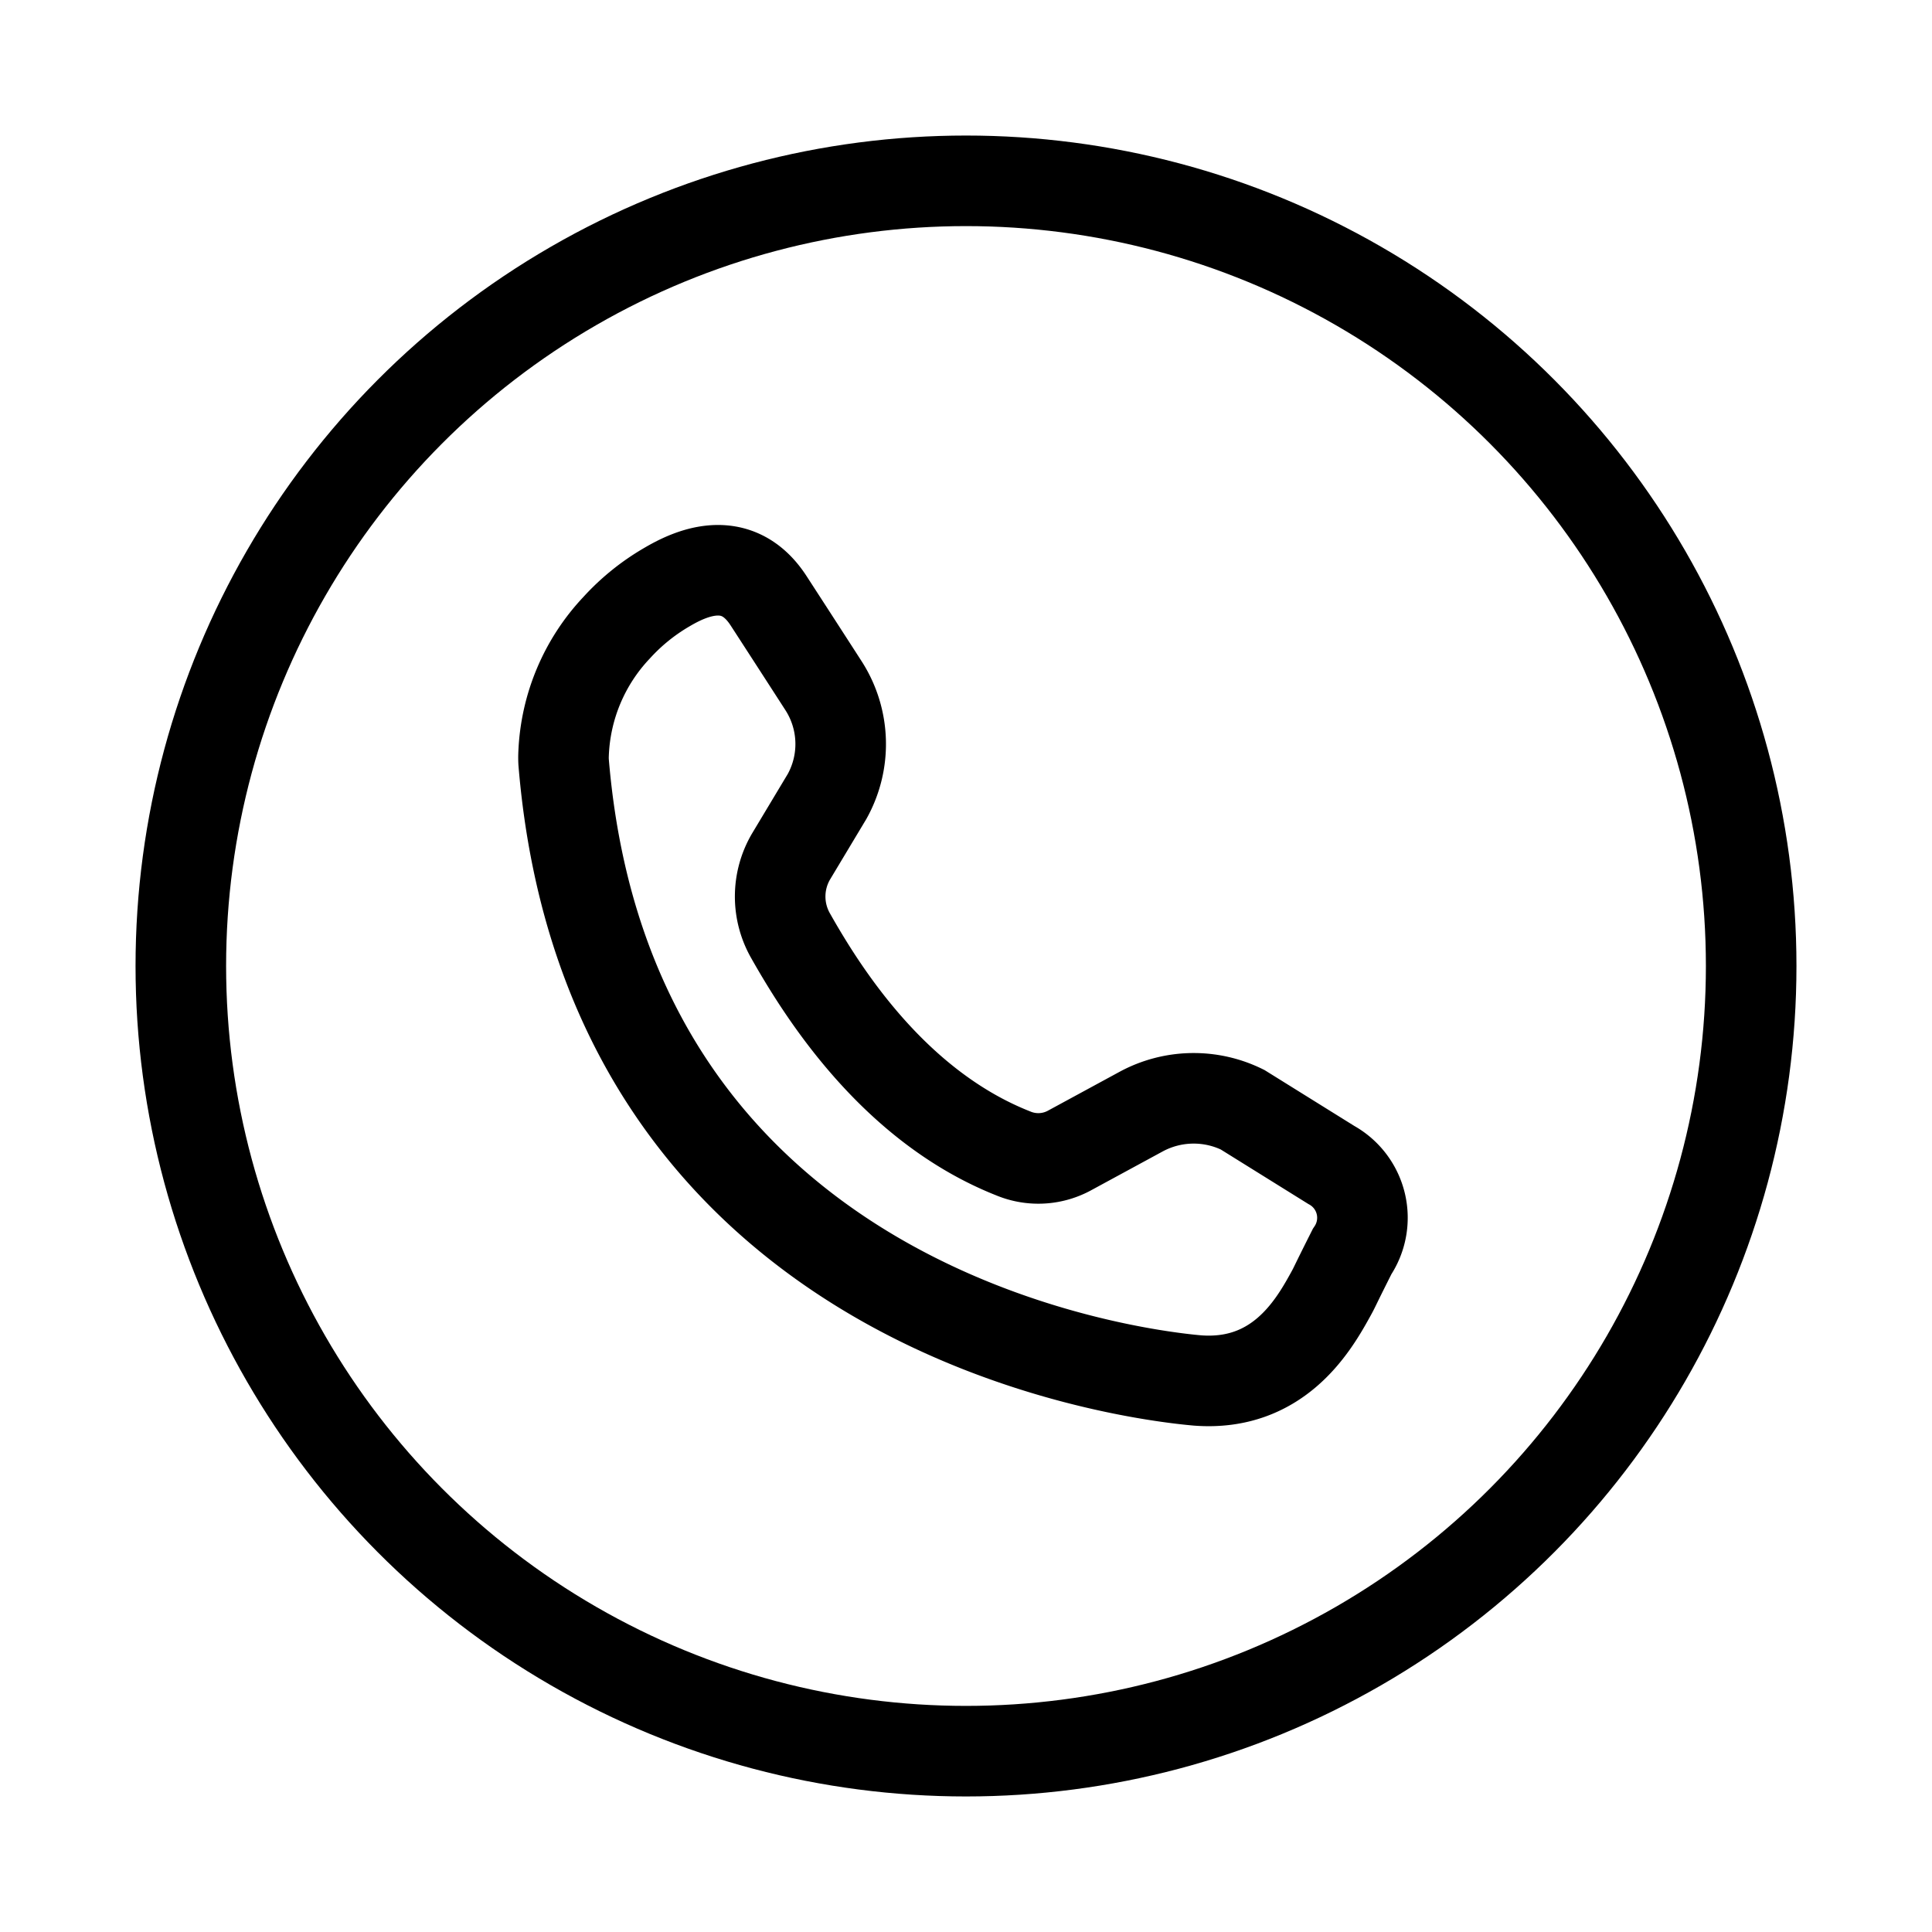
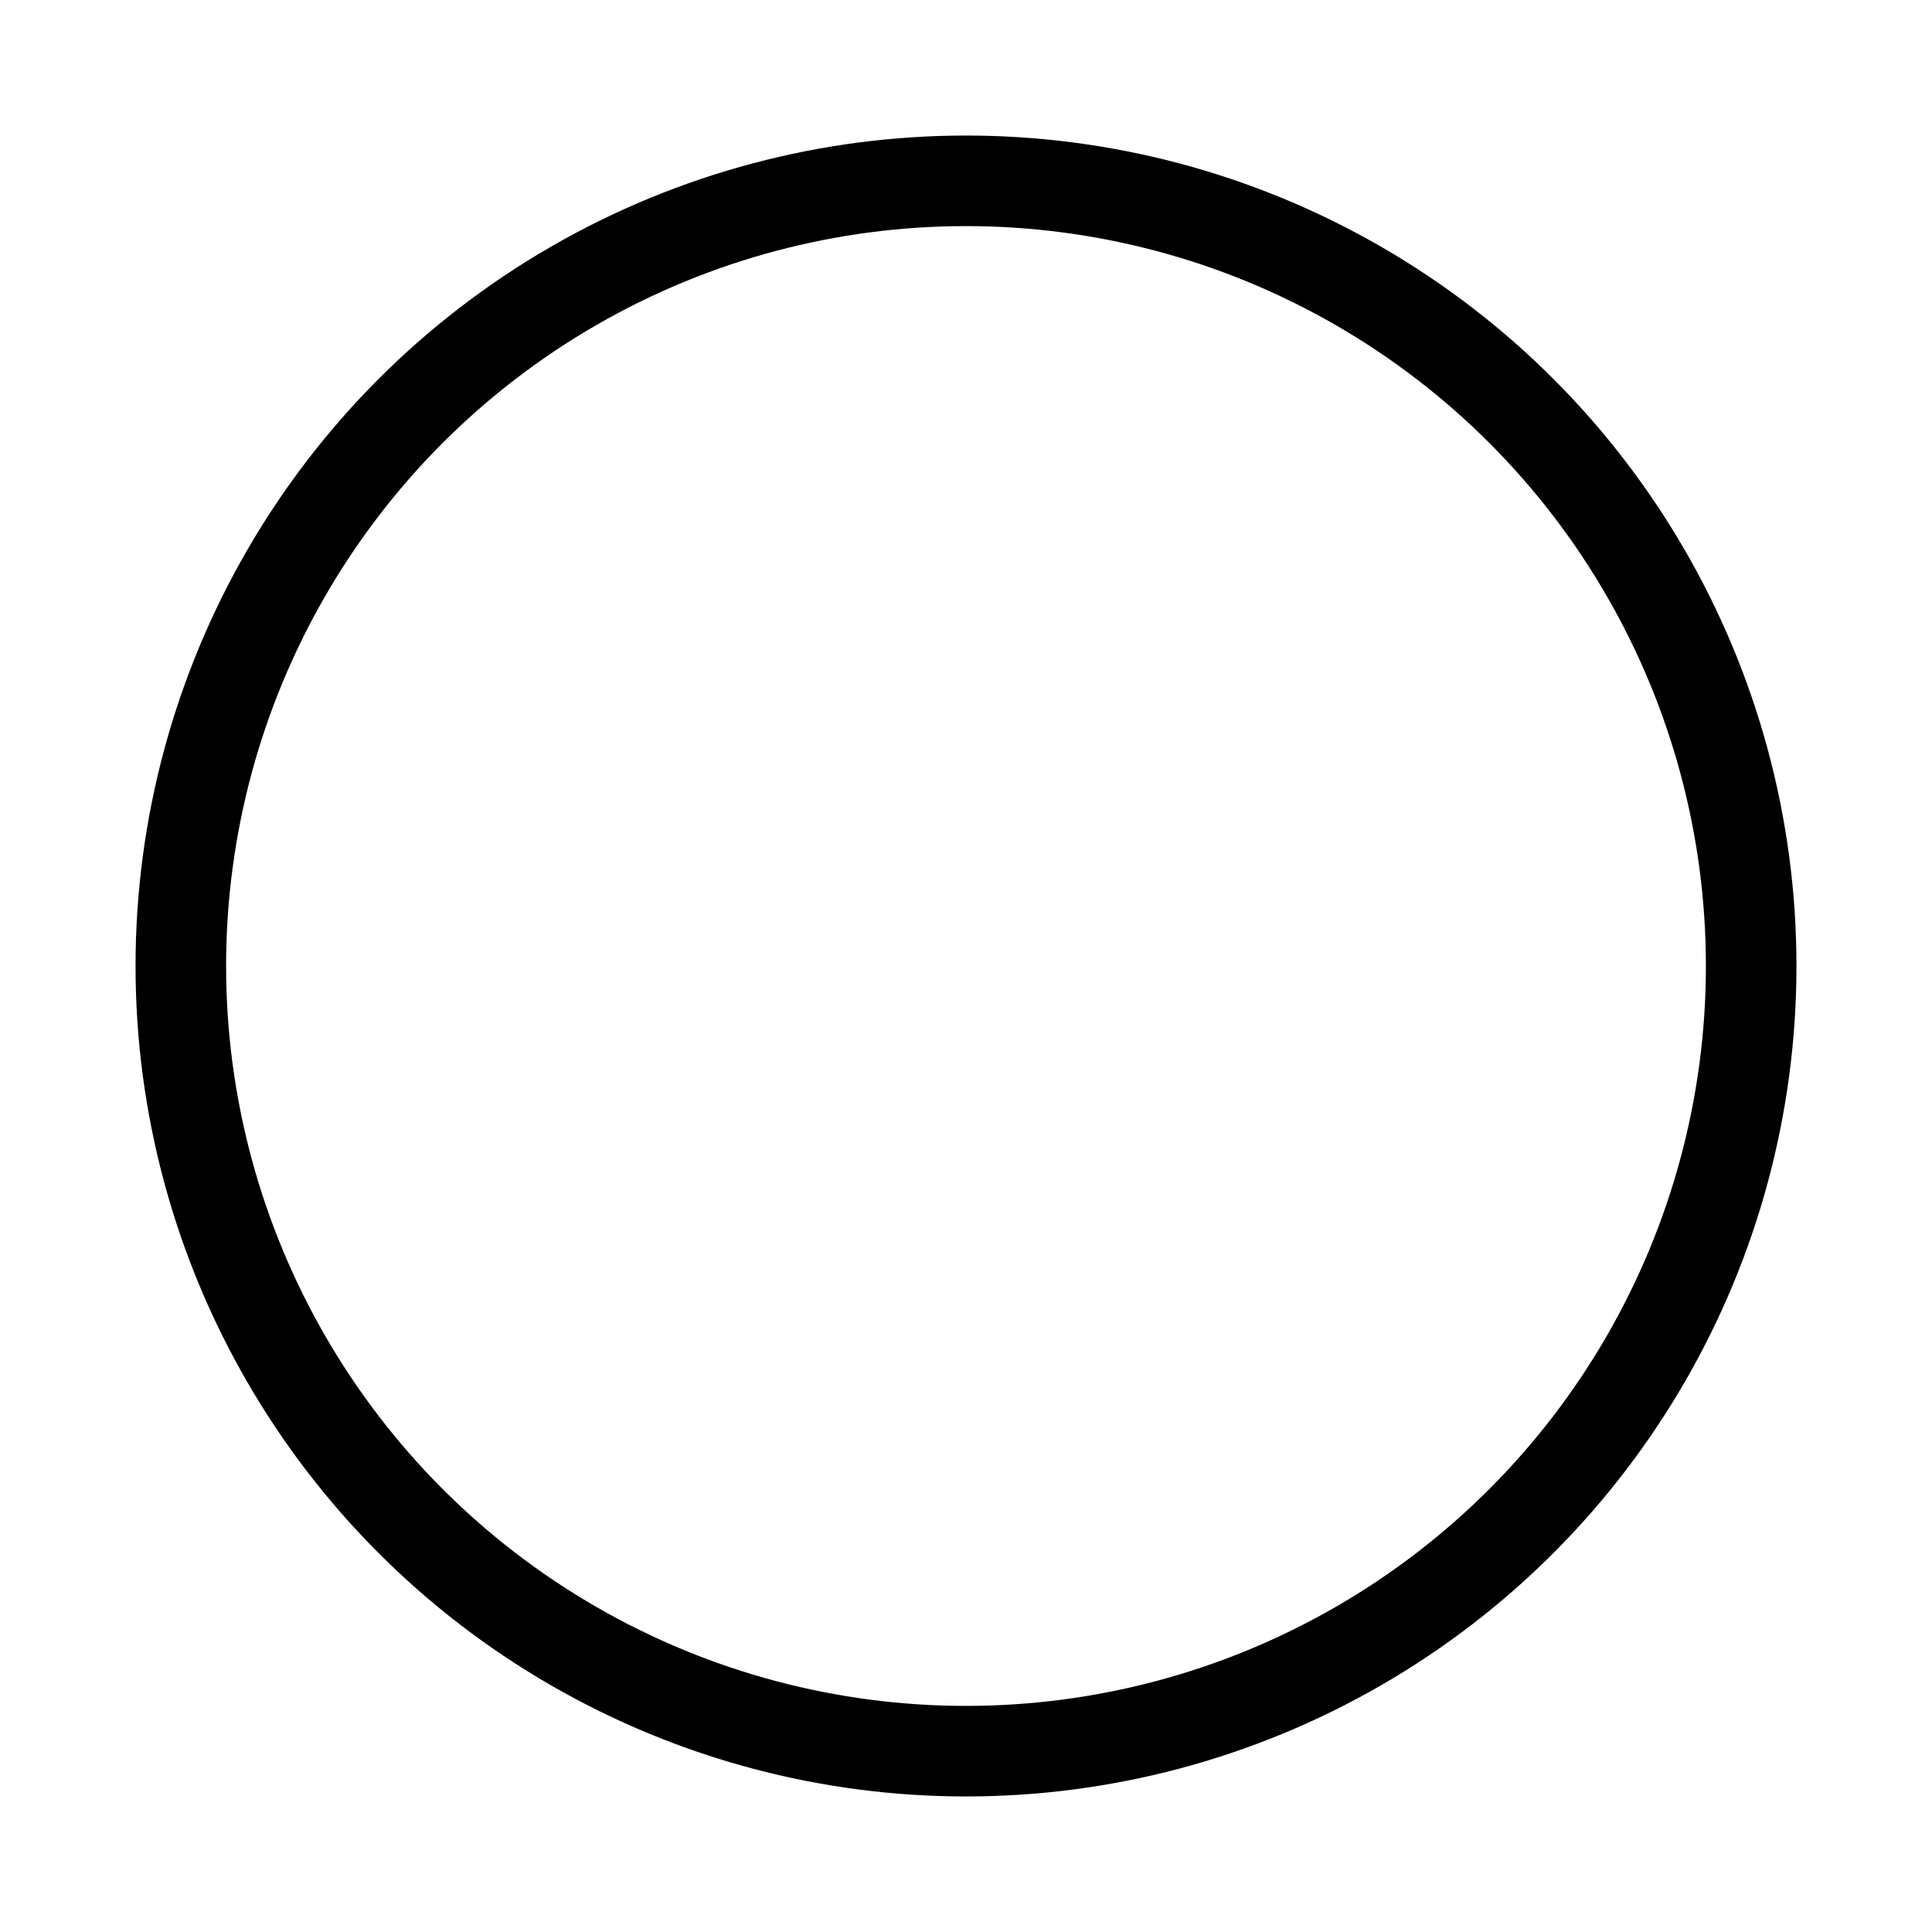
<svg xmlns="http://www.w3.org/2000/svg" width="800px" height="800px" viewBox="0 0 64 64" stroke-width="3" stroke="#000000" fill="none">
-   <path d="M26.19,31c1.13,2,3.48,5.67,7.38,7.21a2.16,2.16,0,0,0,1.88-.11l2.34-1.27a3.66,3.66,0,0,1,3.37-.07l2.94,1.83a2,2,0,0,1,.69,2.87c-.69,1.37-.54,1.11-.74,1.47-.58,1.05-1.75,3-4.38,2.8-2.27-.2-19.5-2.32-21-20.49a2.72,2.72,0,0,1,0-.28,6.45,6.45,0,0,1,1.76-4.17,7,7,0,0,1,1.66-1.34c.73-.43,2.3-1.2,3.37.45s1.83,2.83,1.83,2.83a3.57,3.57,0,0,1,.11,3.65l-1.2,2A2.62,2.62,0,0,0,26.19,31Z" />
  <circle cx="32" cy="32" r="26.01" />
</svg>